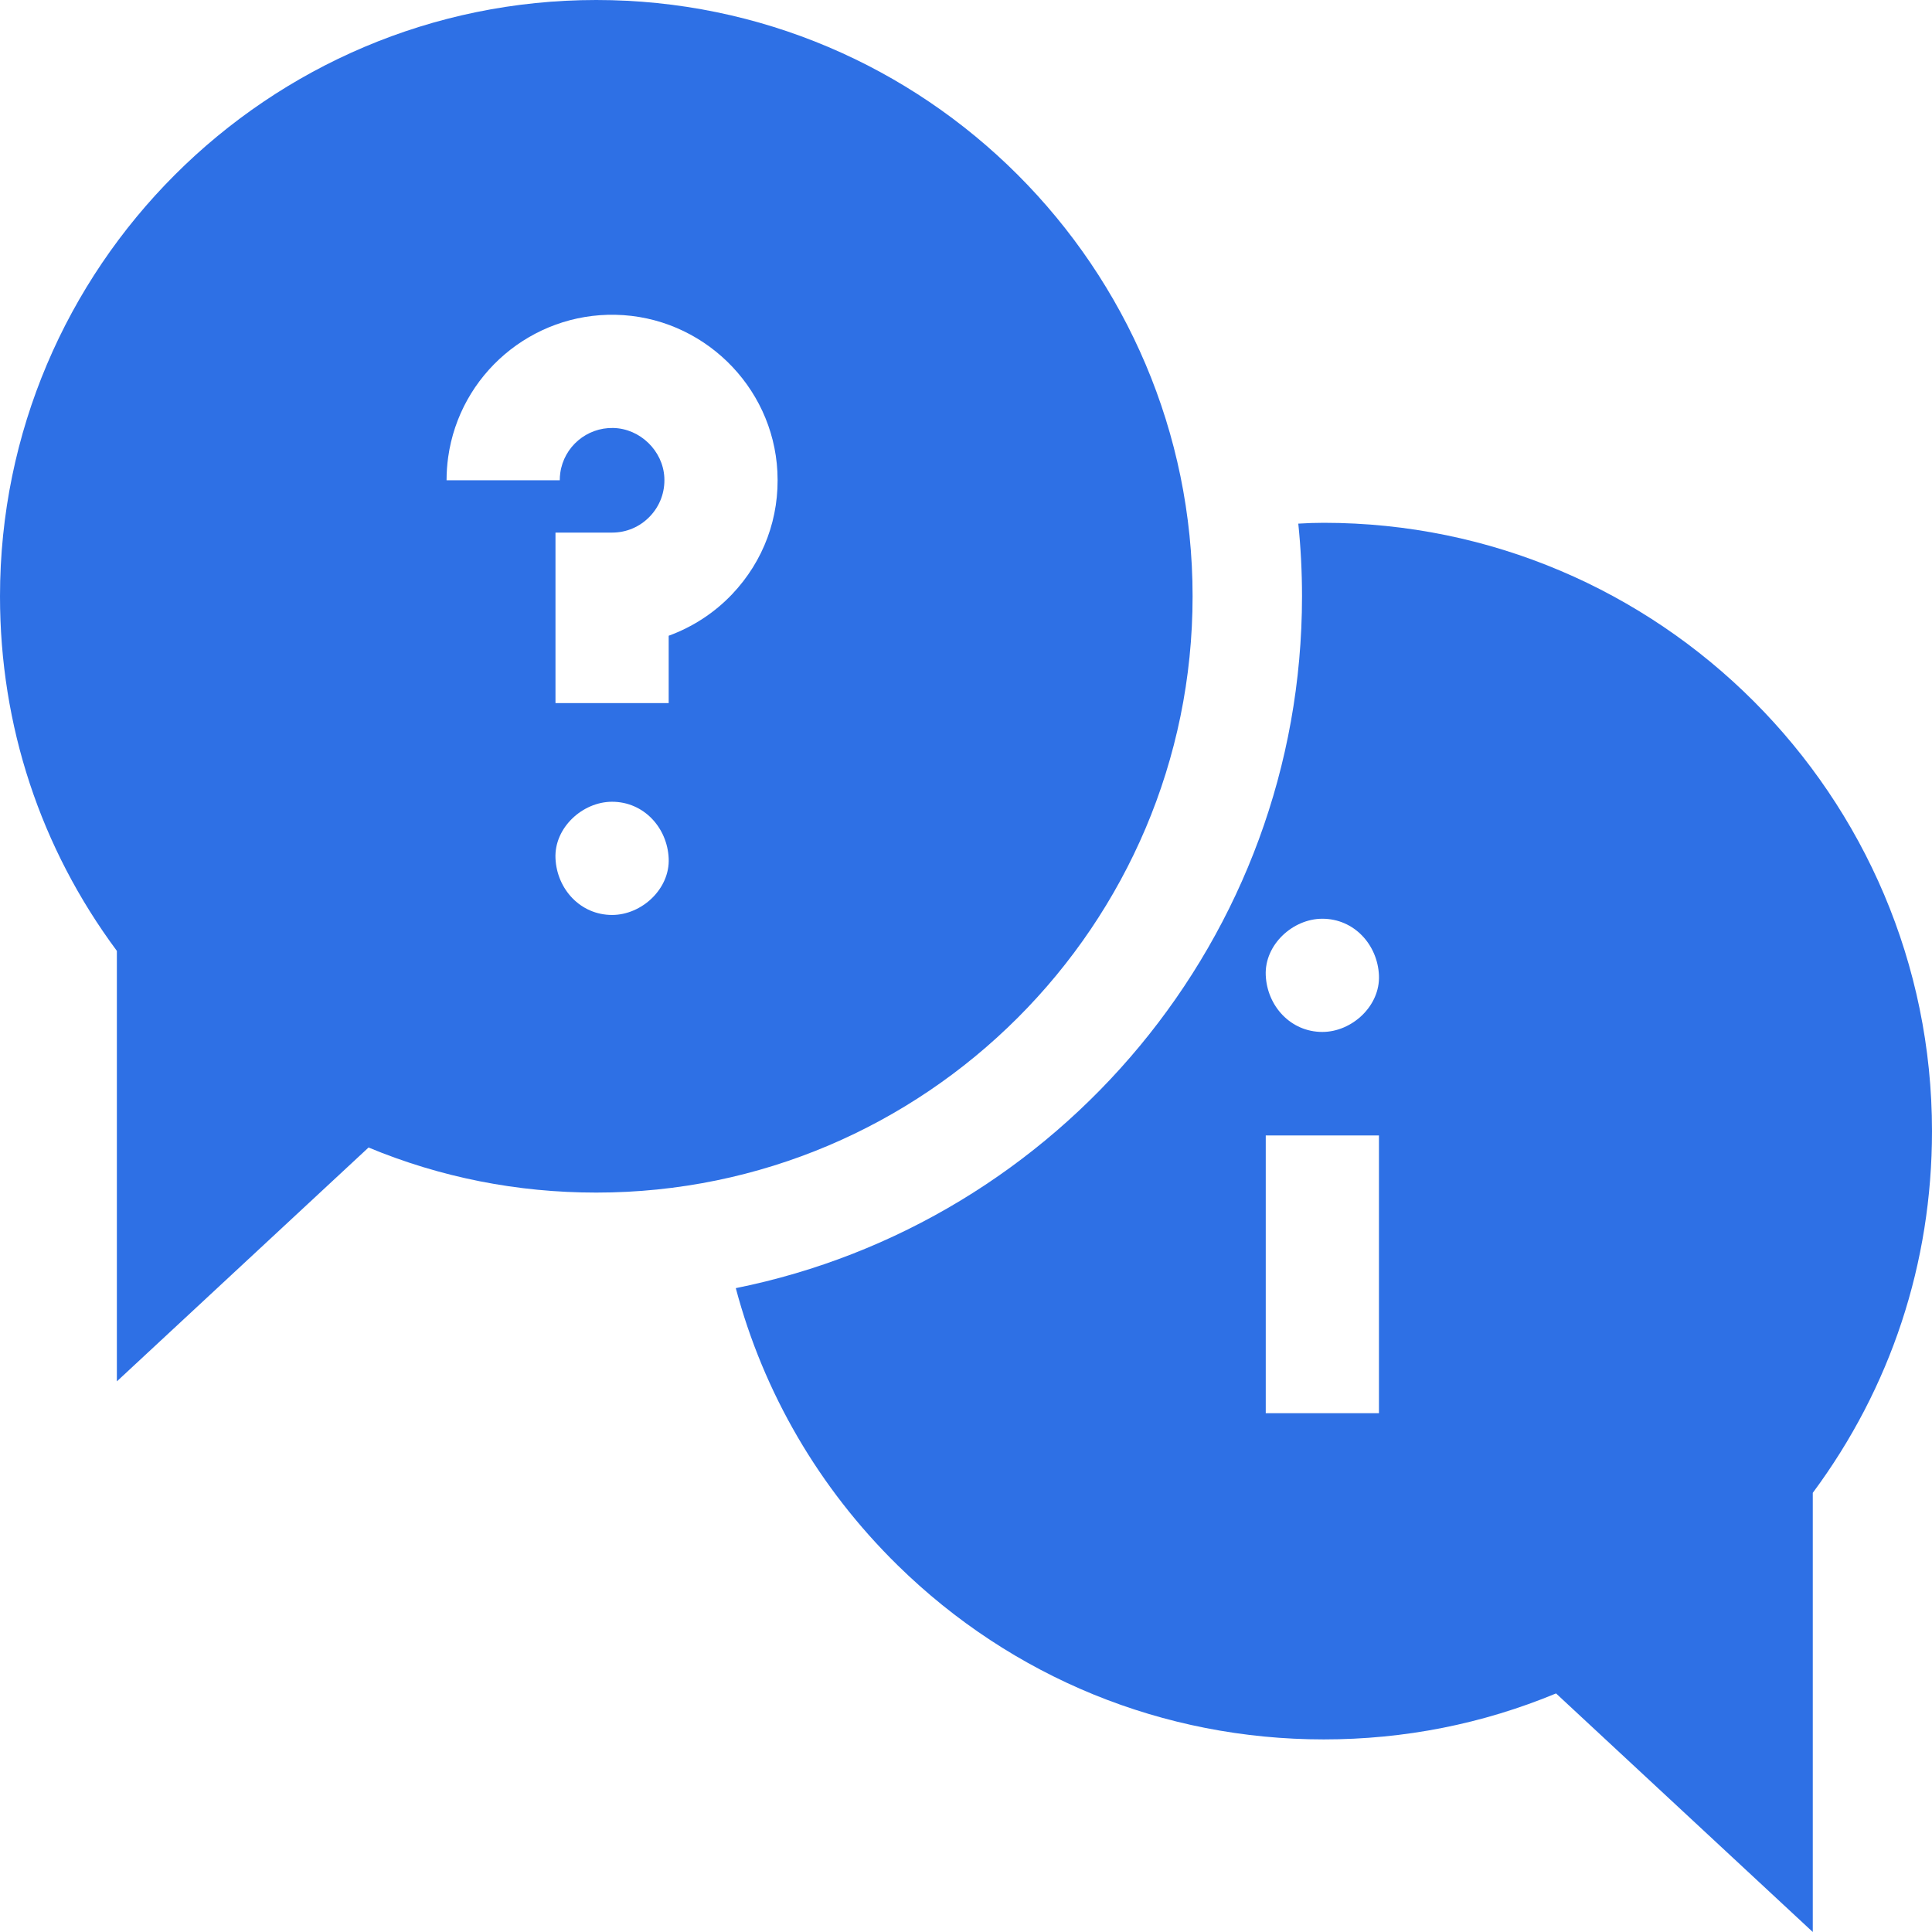
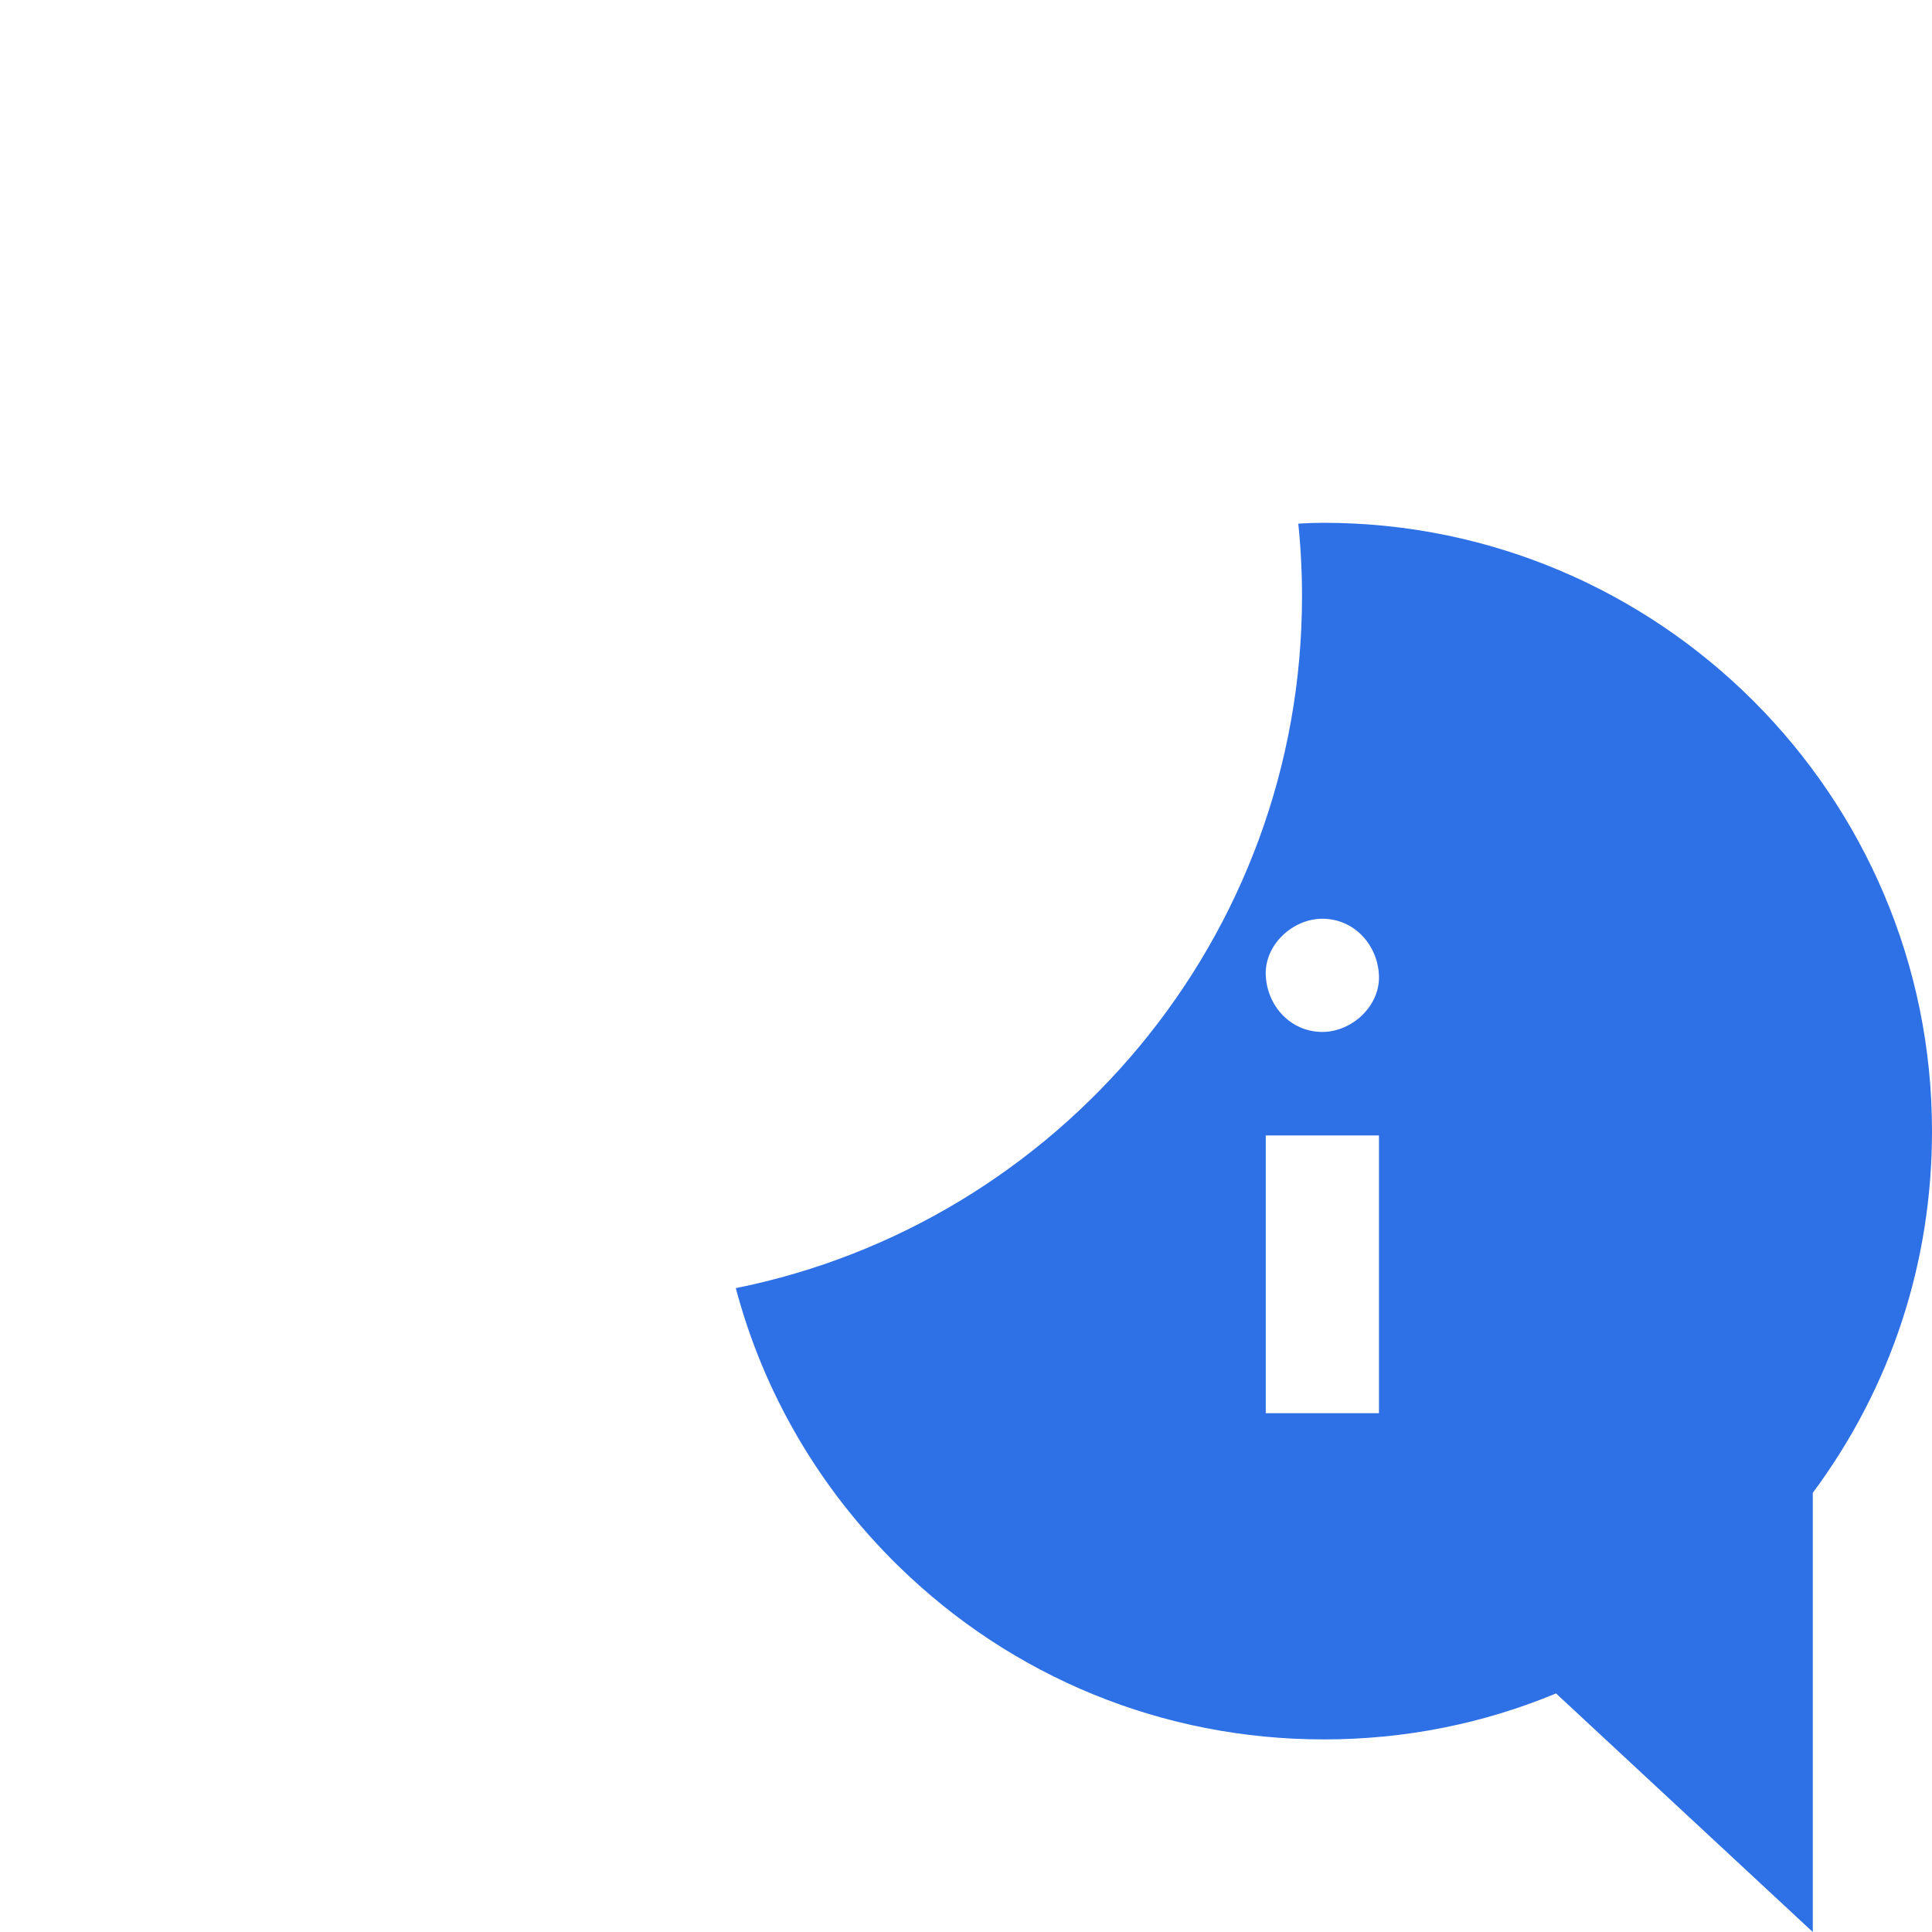
<svg xmlns="http://www.w3.org/2000/svg" id="Capa_1" enable-background="new 0 0 512 512" height="512" viewBox="0 0 512 512" width="512">
  <g>
    <path fill="#2e70e5" d="m350.793 138.548c-2.209 0-4.463.079-6.731.22.651 6.332.986 12.755.986 19.256 0 90.472-64.575 166.139-150.053 183.347 7.341 27.646 21.988 52.937 42.907 73.461 30.318 29.747 70.411 46.129 112.892 46.129 21.412 0 42.077-4.094 61.575-12.184l68.036 63.223v-116.381c20.691-27.878 31.595-60.905 31.595-95.864 0-88.89-72.317-161.207-161.207-161.207zm14.644 235.968h-30v-73.606h30zm-15-101.041c-8.409 0-14.636-6.873-15-15-.363-8.101 7.154-15 15-15 8.409 0 14.636 6.873 15 15 .363 8.1-7.154 15-15 15z" />
-     <path fill="#2e70e5" d="m158.024 0c-87.135 0-158.024 70.889-158.024 158.024 0 34.268 10.689 66.643 30.971 93.972v114.081l66.695-61.973c19.114 7.931 39.37 11.944 60.358 11.944 87.135 0 158.024-70.889 158.024-158.024s-70.89-158.024-158.024-158.024zm18.031 126.522c-.368-7.083-6.448-12.961-13.554-13.104-7.017-.149-13.057 4.978-14.023 11.909-.09.639-.135 1.296-.135 1.953h-30c0-2.038.142-4.09.422-6.099 3.067-21.974 22.165-38.21 44.341-37.758 22.876.461 41.724 18.71 42.908 41.544.631 12.152-3.629 23.697-11.995 32.509-4.7 4.95-10.486 8.697-16.811 11.005v17.849h-30v-45.185h15c3.836 0 7.406-1.536 10.055-4.325 2.645-2.786 3.991-6.443 3.792-10.298zm-13.847 115.953c-8.409 0-14.636-6.873-15-15-.363-8.101 7.154-15 15-15 8.409 0 14.636 6.873 15 15 .363 8.1-7.154 15-15 15z" />
  </g>
</svg>